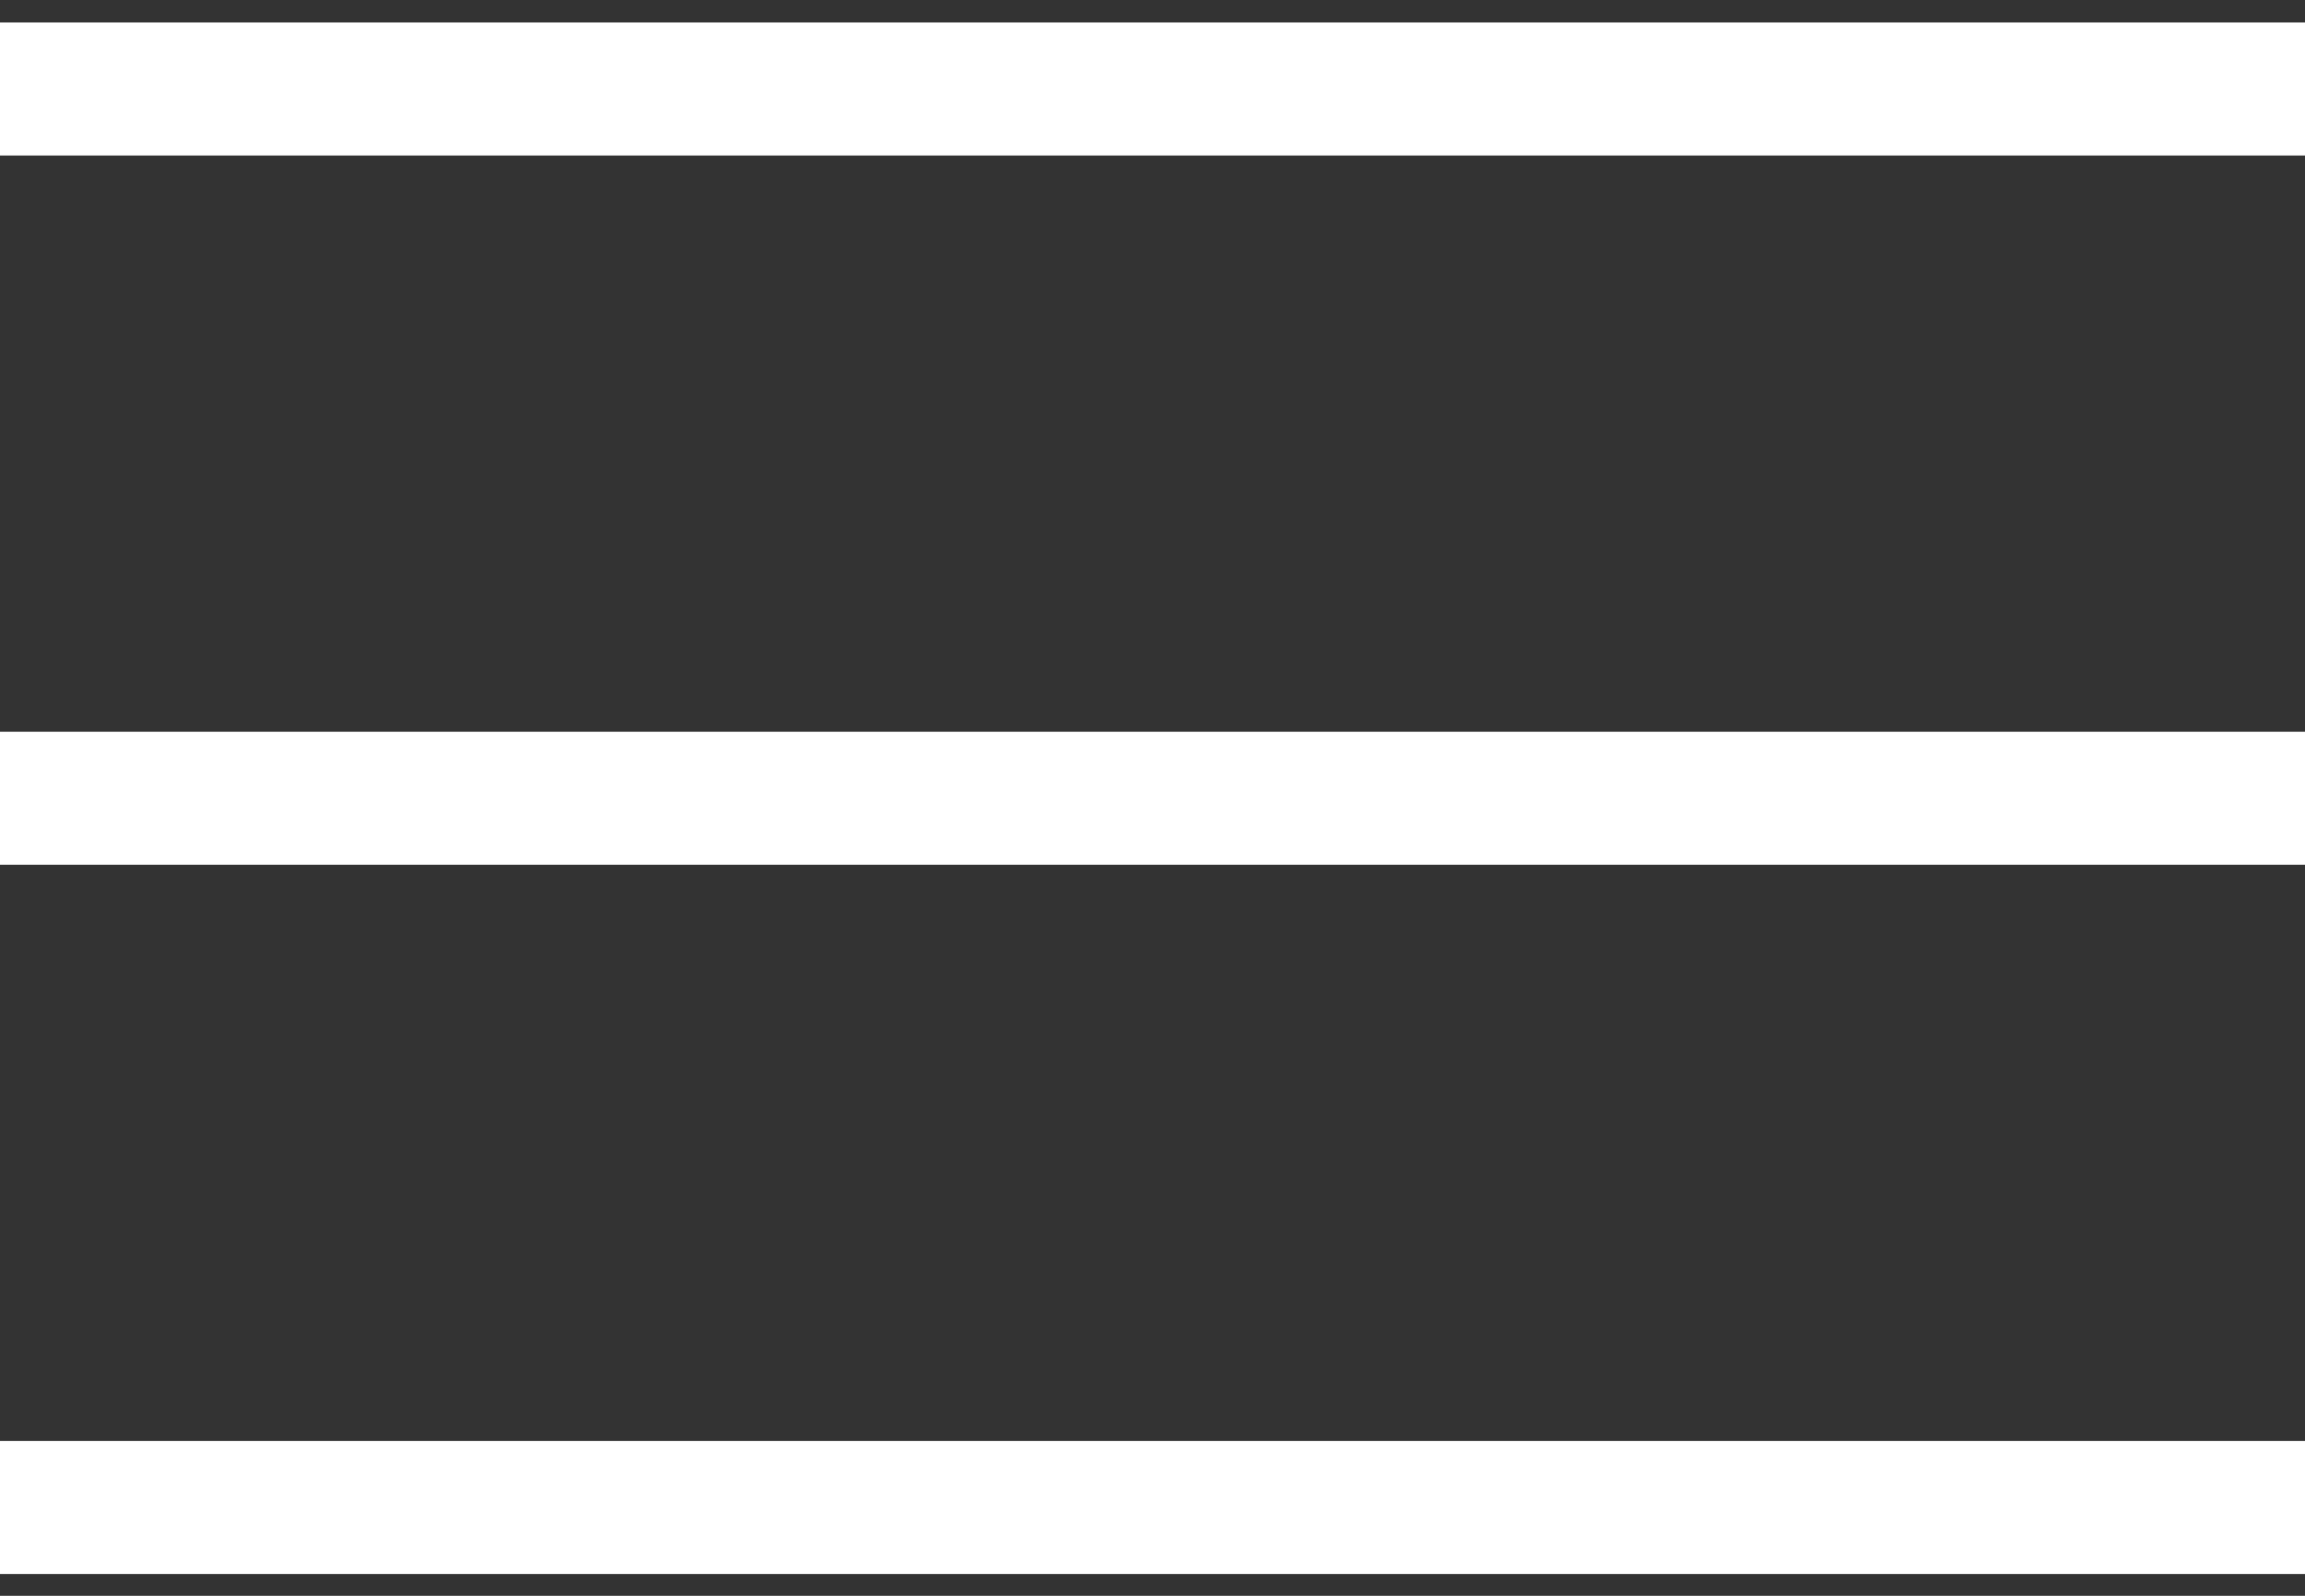
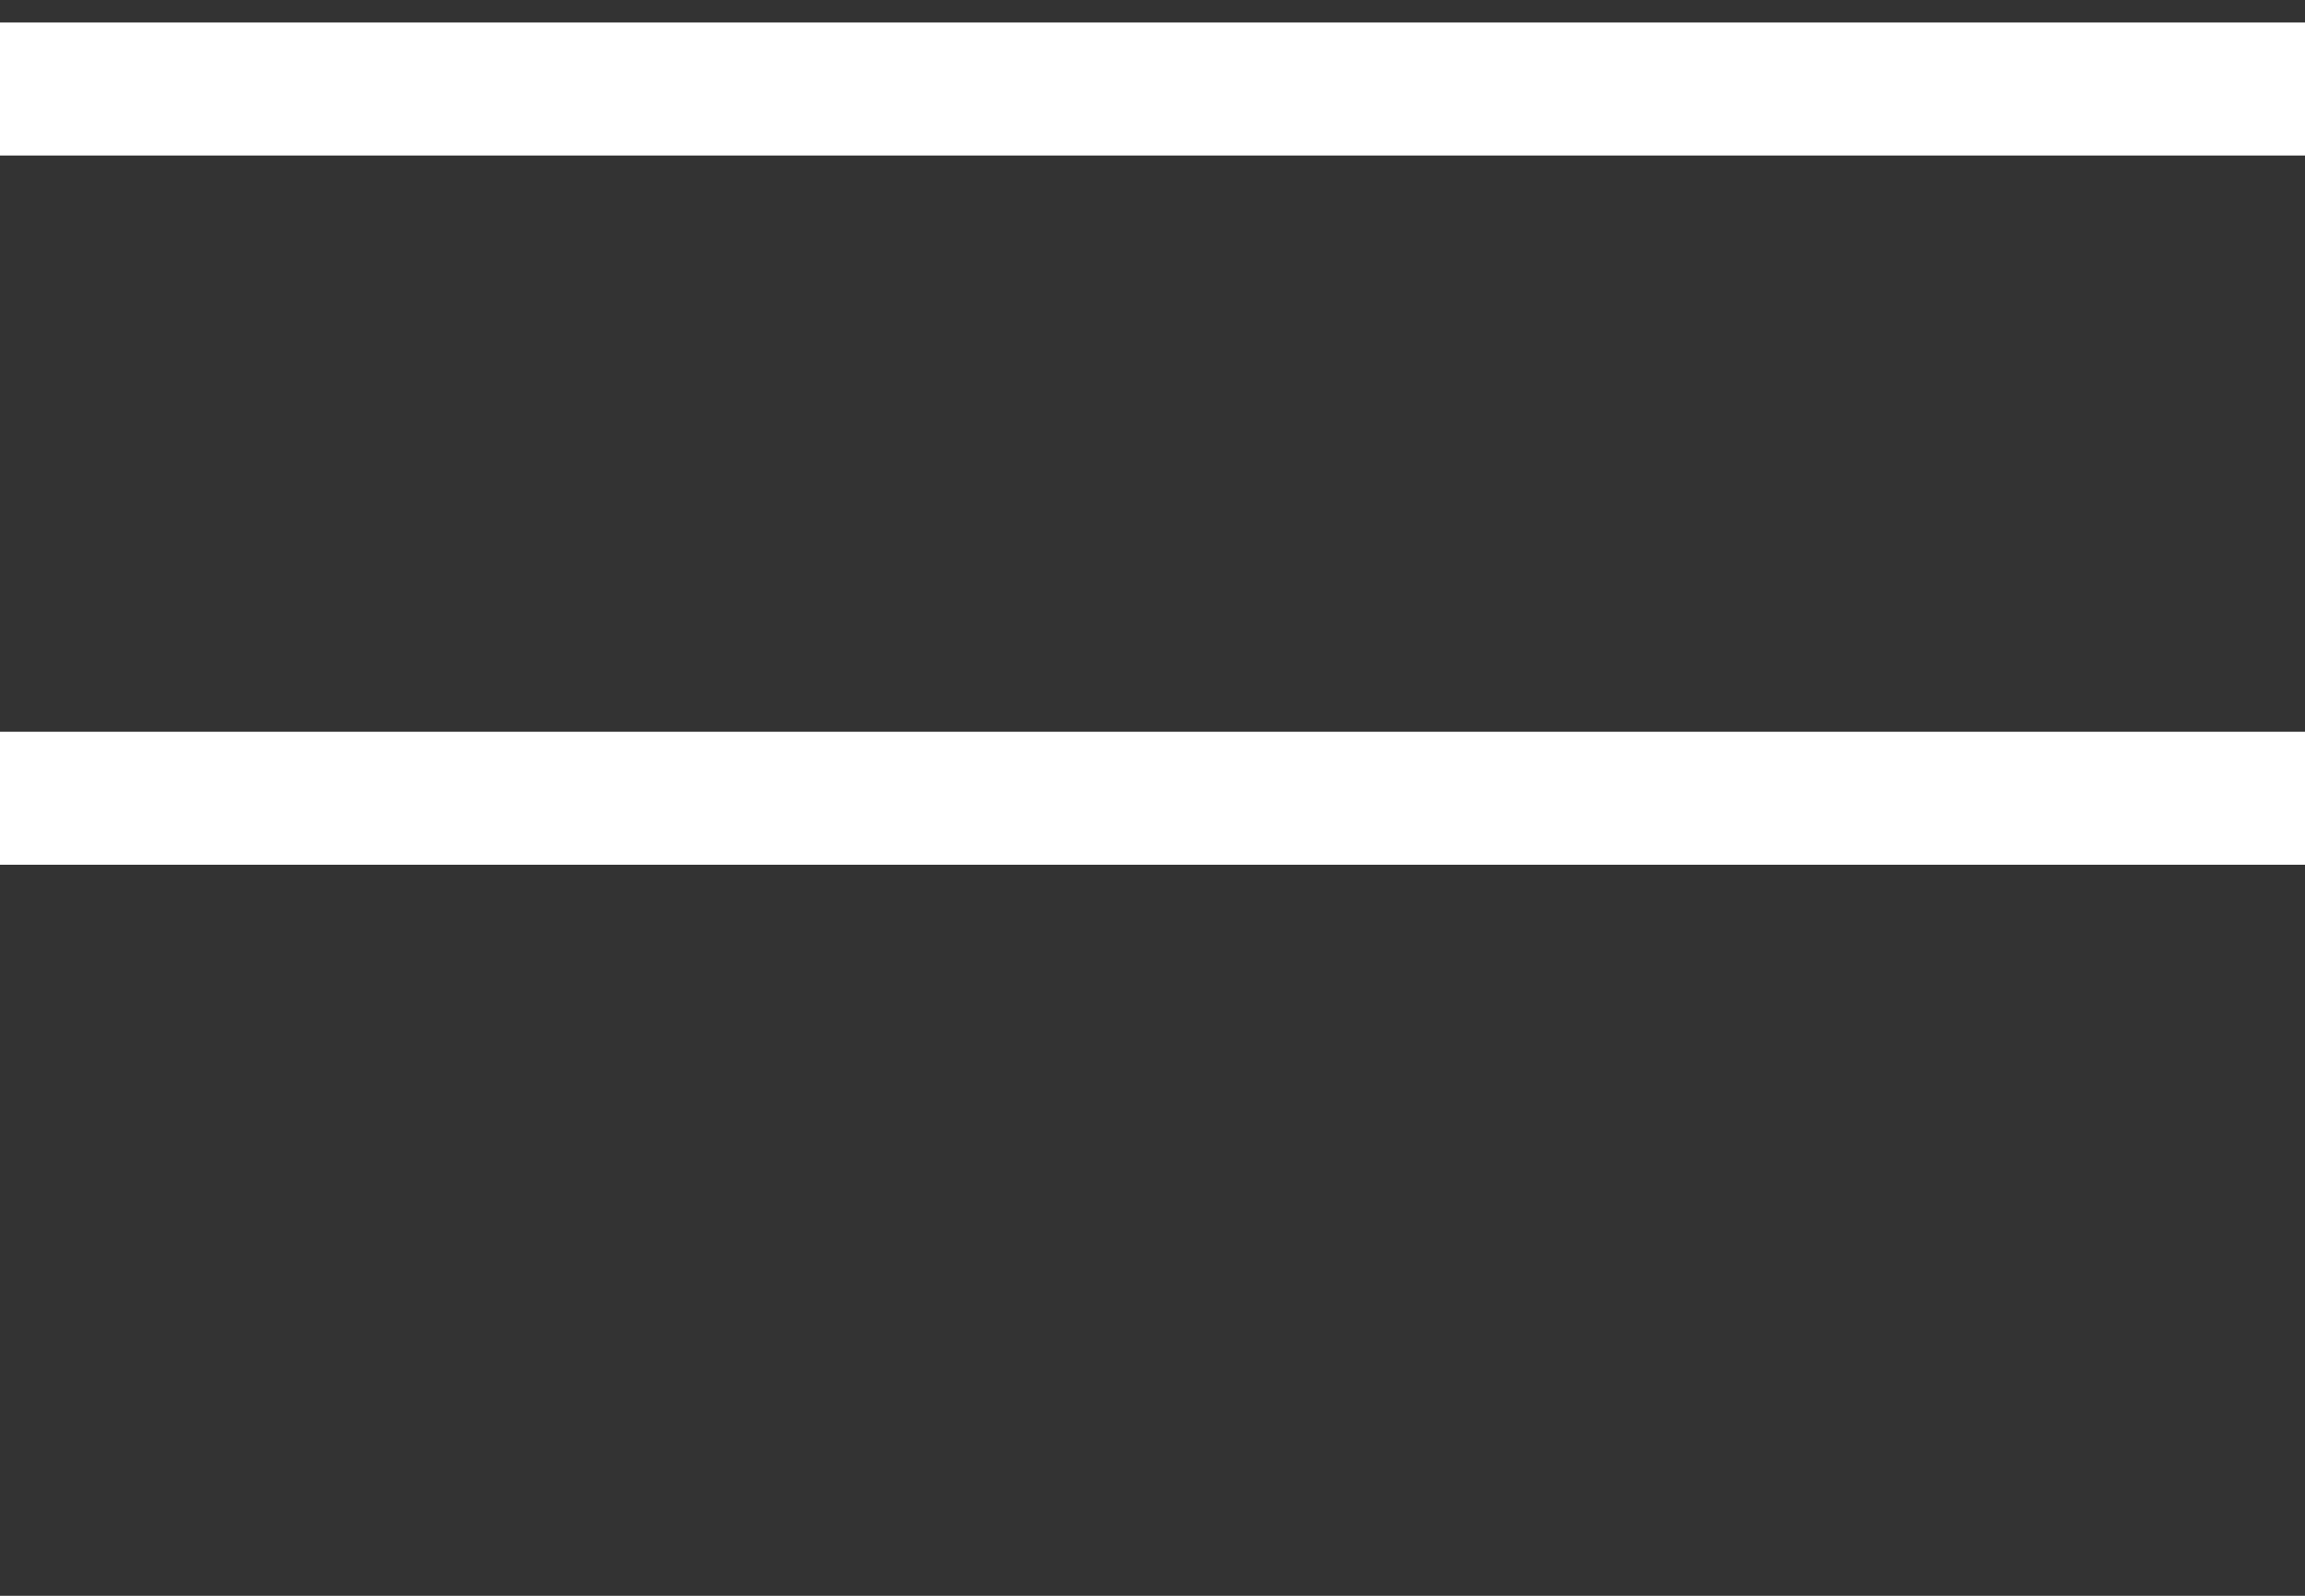
<svg xmlns="http://www.w3.org/2000/svg" width="26" height="18" viewBox="0 0 26 18" fill="none">
  <rect x="0" y="0" width="26" height="18" fill="#333333" stroke="none" />
-   <path d="M0 17.004H26" stroke="white" stroke-width="1.5" stroke-linejoin="round" />
  <path d="M0 9.004H26" stroke="white" stroke-width="1.5" stroke-linejoin="round" />
  <path d="M0 1.004H26" stroke="white" stroke-width="1.5" stroke-linejoin="round" />
</svg>